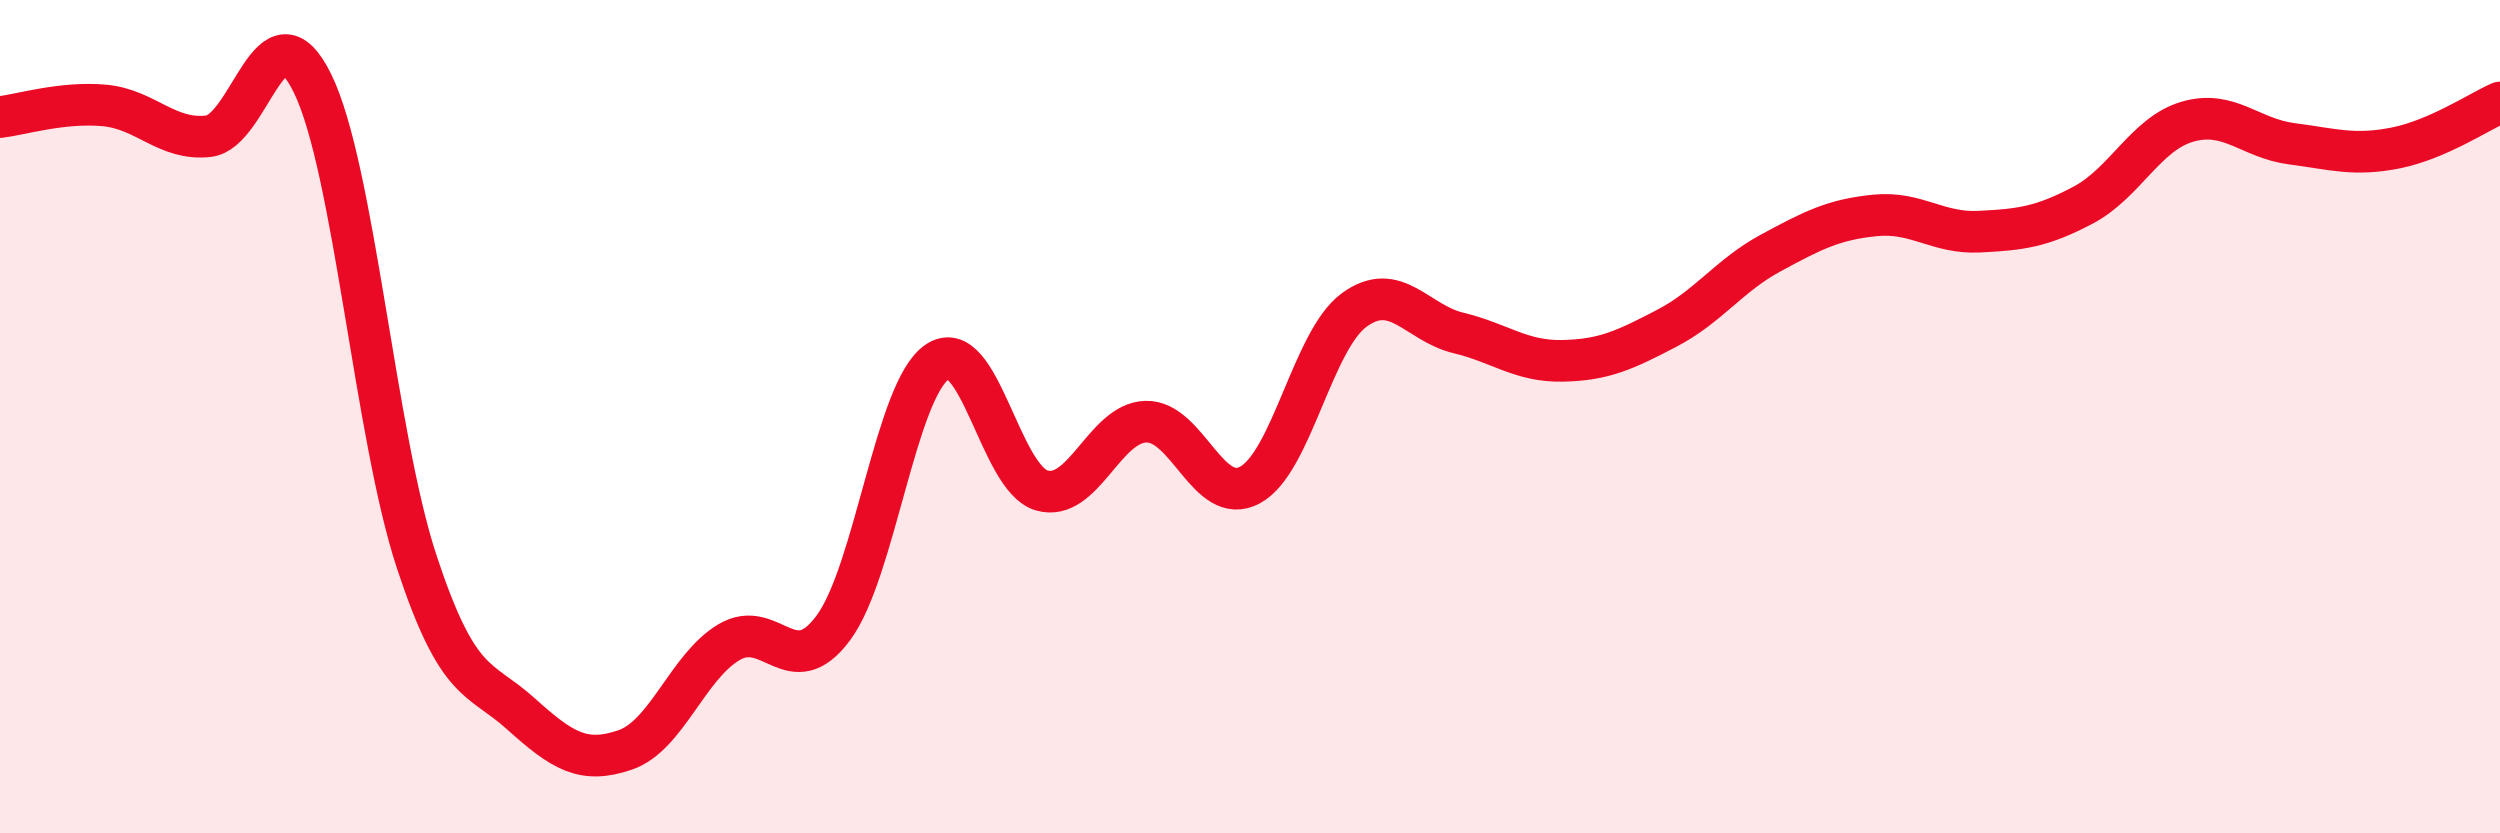
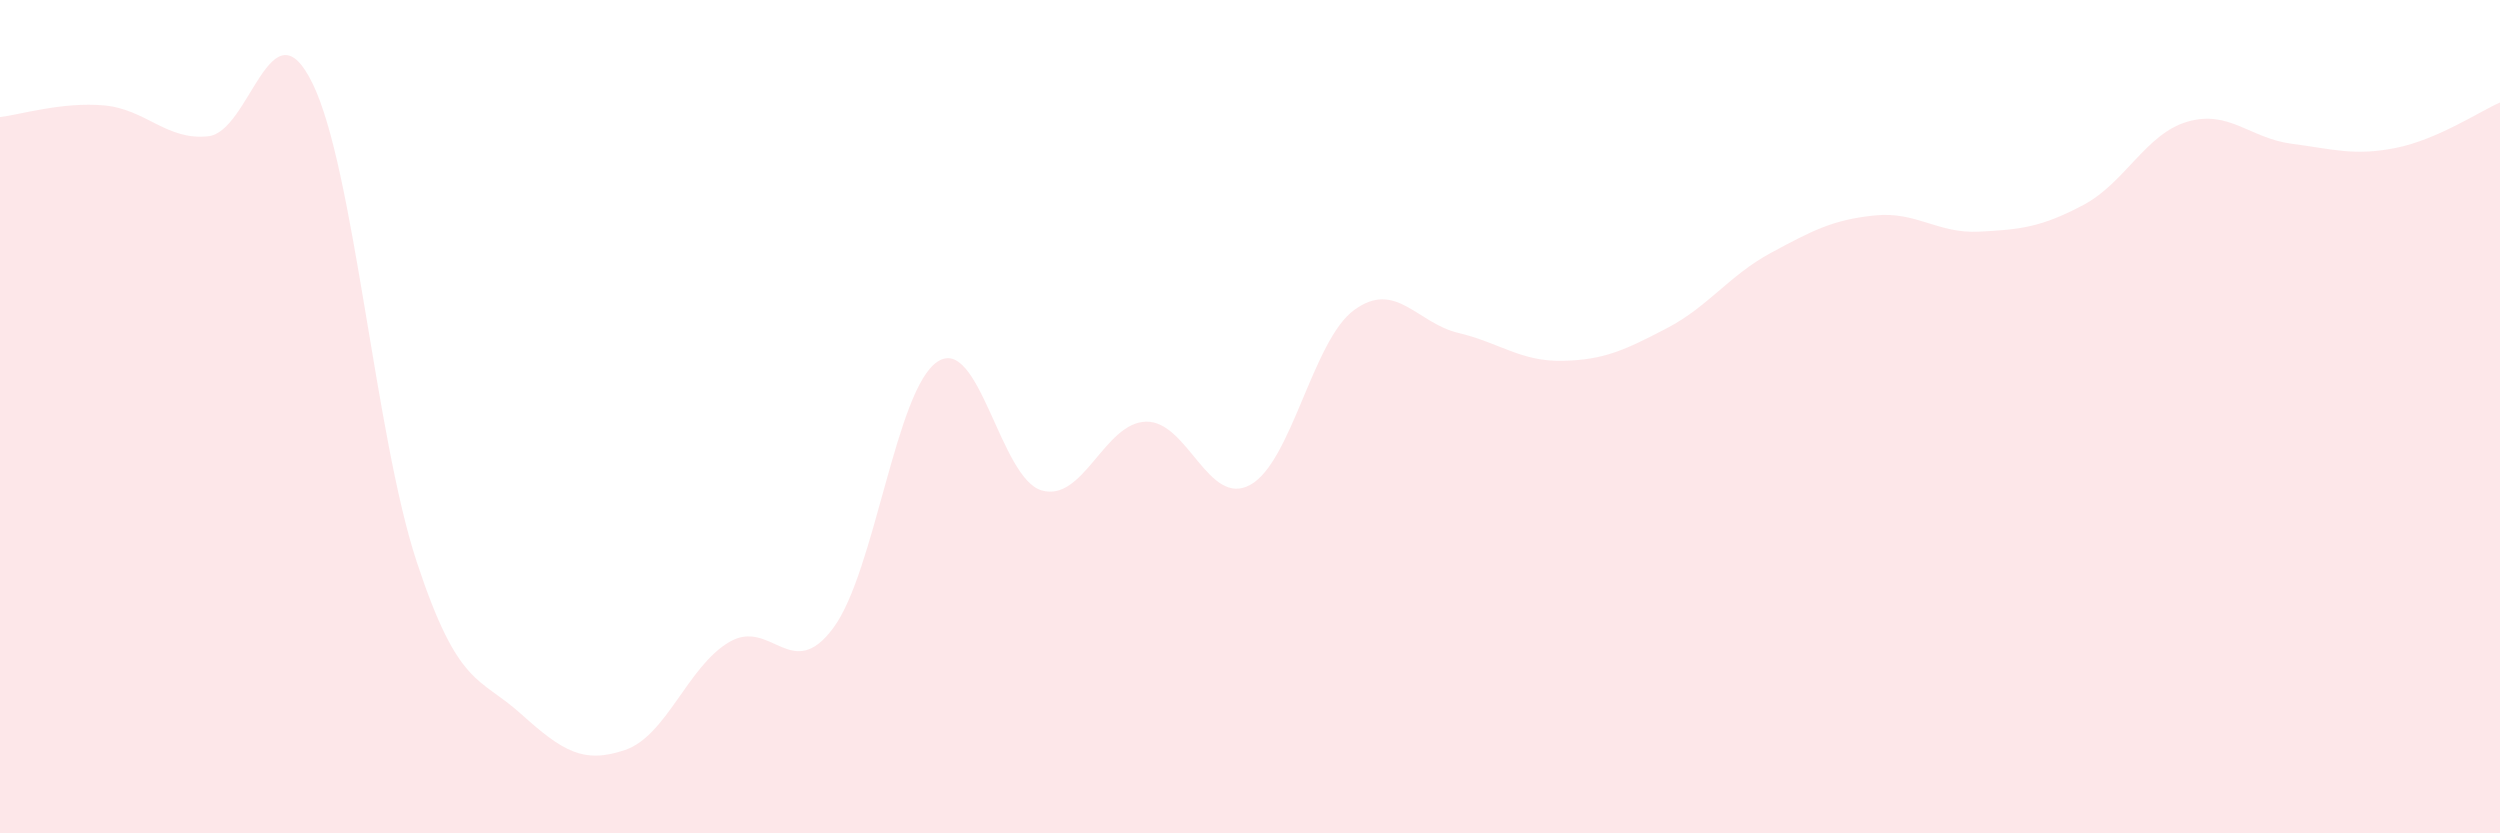
<svg xmlns="http://www.w3.org/2000/svg" width="60" height="20" viewBox="0 0 60 20">
  <path d="M 0,2.81 C 0.5,2.75 1.5,2.44 2.5,2.53 C 3.5,2.62 4,3.38 5,3.27 C 6,3.16 6.5,-0.04 7.5,2 C 8.5,4.04 9,10.45 10,13.48 C 11,16.51 11.5,16.23 12.5,17.13 C 13.5,18.03 14,18.34 15,18 C 16,17.66 16.5,16 17.5,15.41 C 18.5,14.82 19,16.42 20,15.07 C 21,13.72 21.5,9.34 22.5,8.68 C 23.5,8.02 24,11.48 25,11.77 C 26,12.06 26.5,10.15 27.5,10.12 C 28.5,10.09 29,12.18 30,11.64 C 31,11.1 31.5,8.17 32.5,7.44 C 33.5,6.71 34,7.75 35,7.99 C 36,8.23 36.5,8.68 37.5,8.66 C 38.5,8.64 39,8.4 40,7.88 C 41,7.36 41.5,6.61 42.5,6.07 C 43.5,5.53 44,5.27 45,5.17 C 46,5.07 46.5,5.61 47.5,5.56 C 48.5,5.51 49,5.45 50,4.92 C 51,4.39 51.5,3.21 52.5,2.92 C 53.5,2.63 54,3.32 55,3.45 C 56,3.58 56.5,3.75 57.5,3.55 C 58.5,3.35 59.5,2.68 60,2.46L60 20L0 20Z" fill="#EB0A25" opacity="0.1" stroke-linecap="round" stroke-linejoin="round" />
-   <path d="M 0,2.81 C 0.5,2.75 1.5,2.44 2.5,2.53 C 3.5,2.62 4,3.38 5,3.27 C 6,3.16 6.5,-0.04 7.5,2 C 8.5,4.04 9,10.45 10,13.48 C 11,16.51 11.5,16.23 12.5,17.13 C 13.5,18.03 14,18.34 15,18 C 16,17.66 16.5,16 17.5,15.41 C 18.5,14.82 19,16.42 20,15.07 C 21,13.72 21.5,9.34 22.5,8.68 C 23.5,8.02 24,11.48 25,11.77 C 26,12.06 26.5,10.15 27.5,10.12 C 28.5,10.09 29,12.18 30,11.64 C 31,11.1 31.5,8.17 32.5,7.44 C 33.5,6.71 34,7.75 35,7.99 C 36,8.23 36.5,8.68 37.5,8.66 C 38.5,8.64 39,8.4 40,7.88 C 41,7.36 41.5,6.61 42.5,6.07 C 43.5,5.53 44,5.27 45,5.17 C 46,5.07 46.5,5.61 47.5,5.56 C 48.5,5.51 49,5.45 50,4.92 C 51,4.39 51.5,3.21 52.5,2.92 C 53.5,2.63 54,3.32 55,3.45 C 56,3.58 56.5,3.75 57.5,3.55 C 58.5,3.35 59.5,2.68 60,2.46" stroke="#EB0A25" stroke-width="1" fill="none" stroke-linecap="round" stroke-linejoin="round" />
</svg>